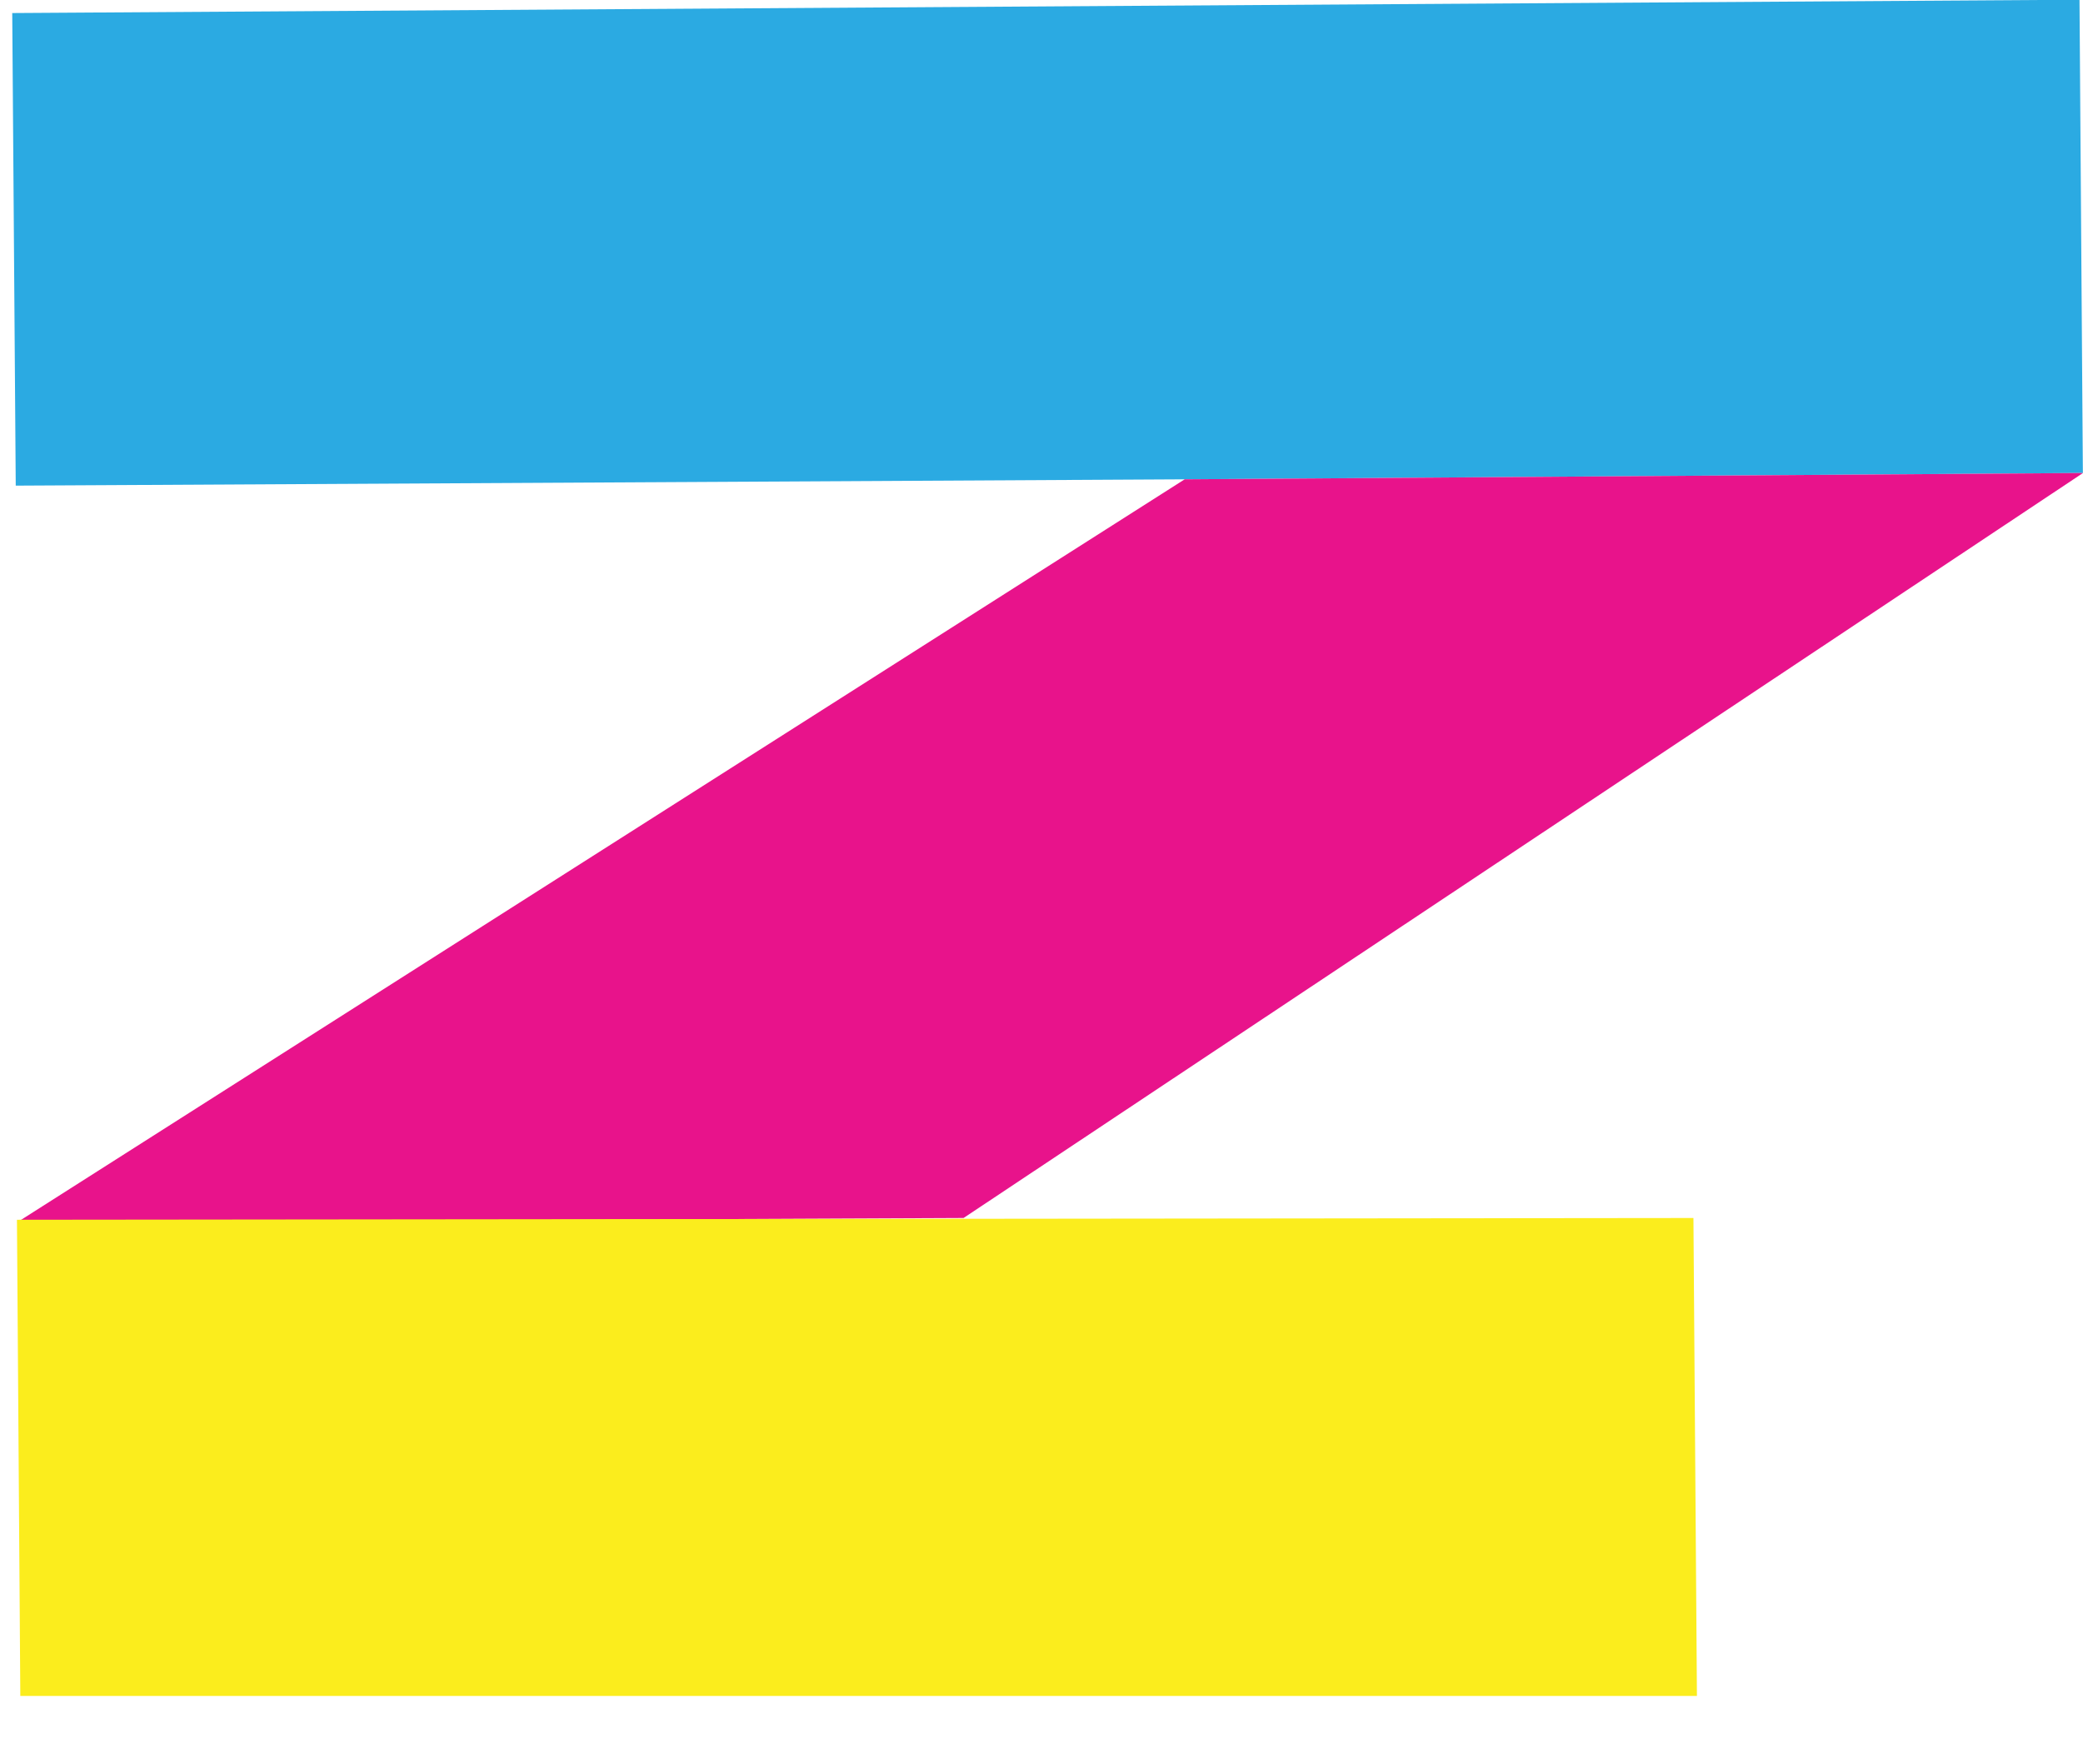
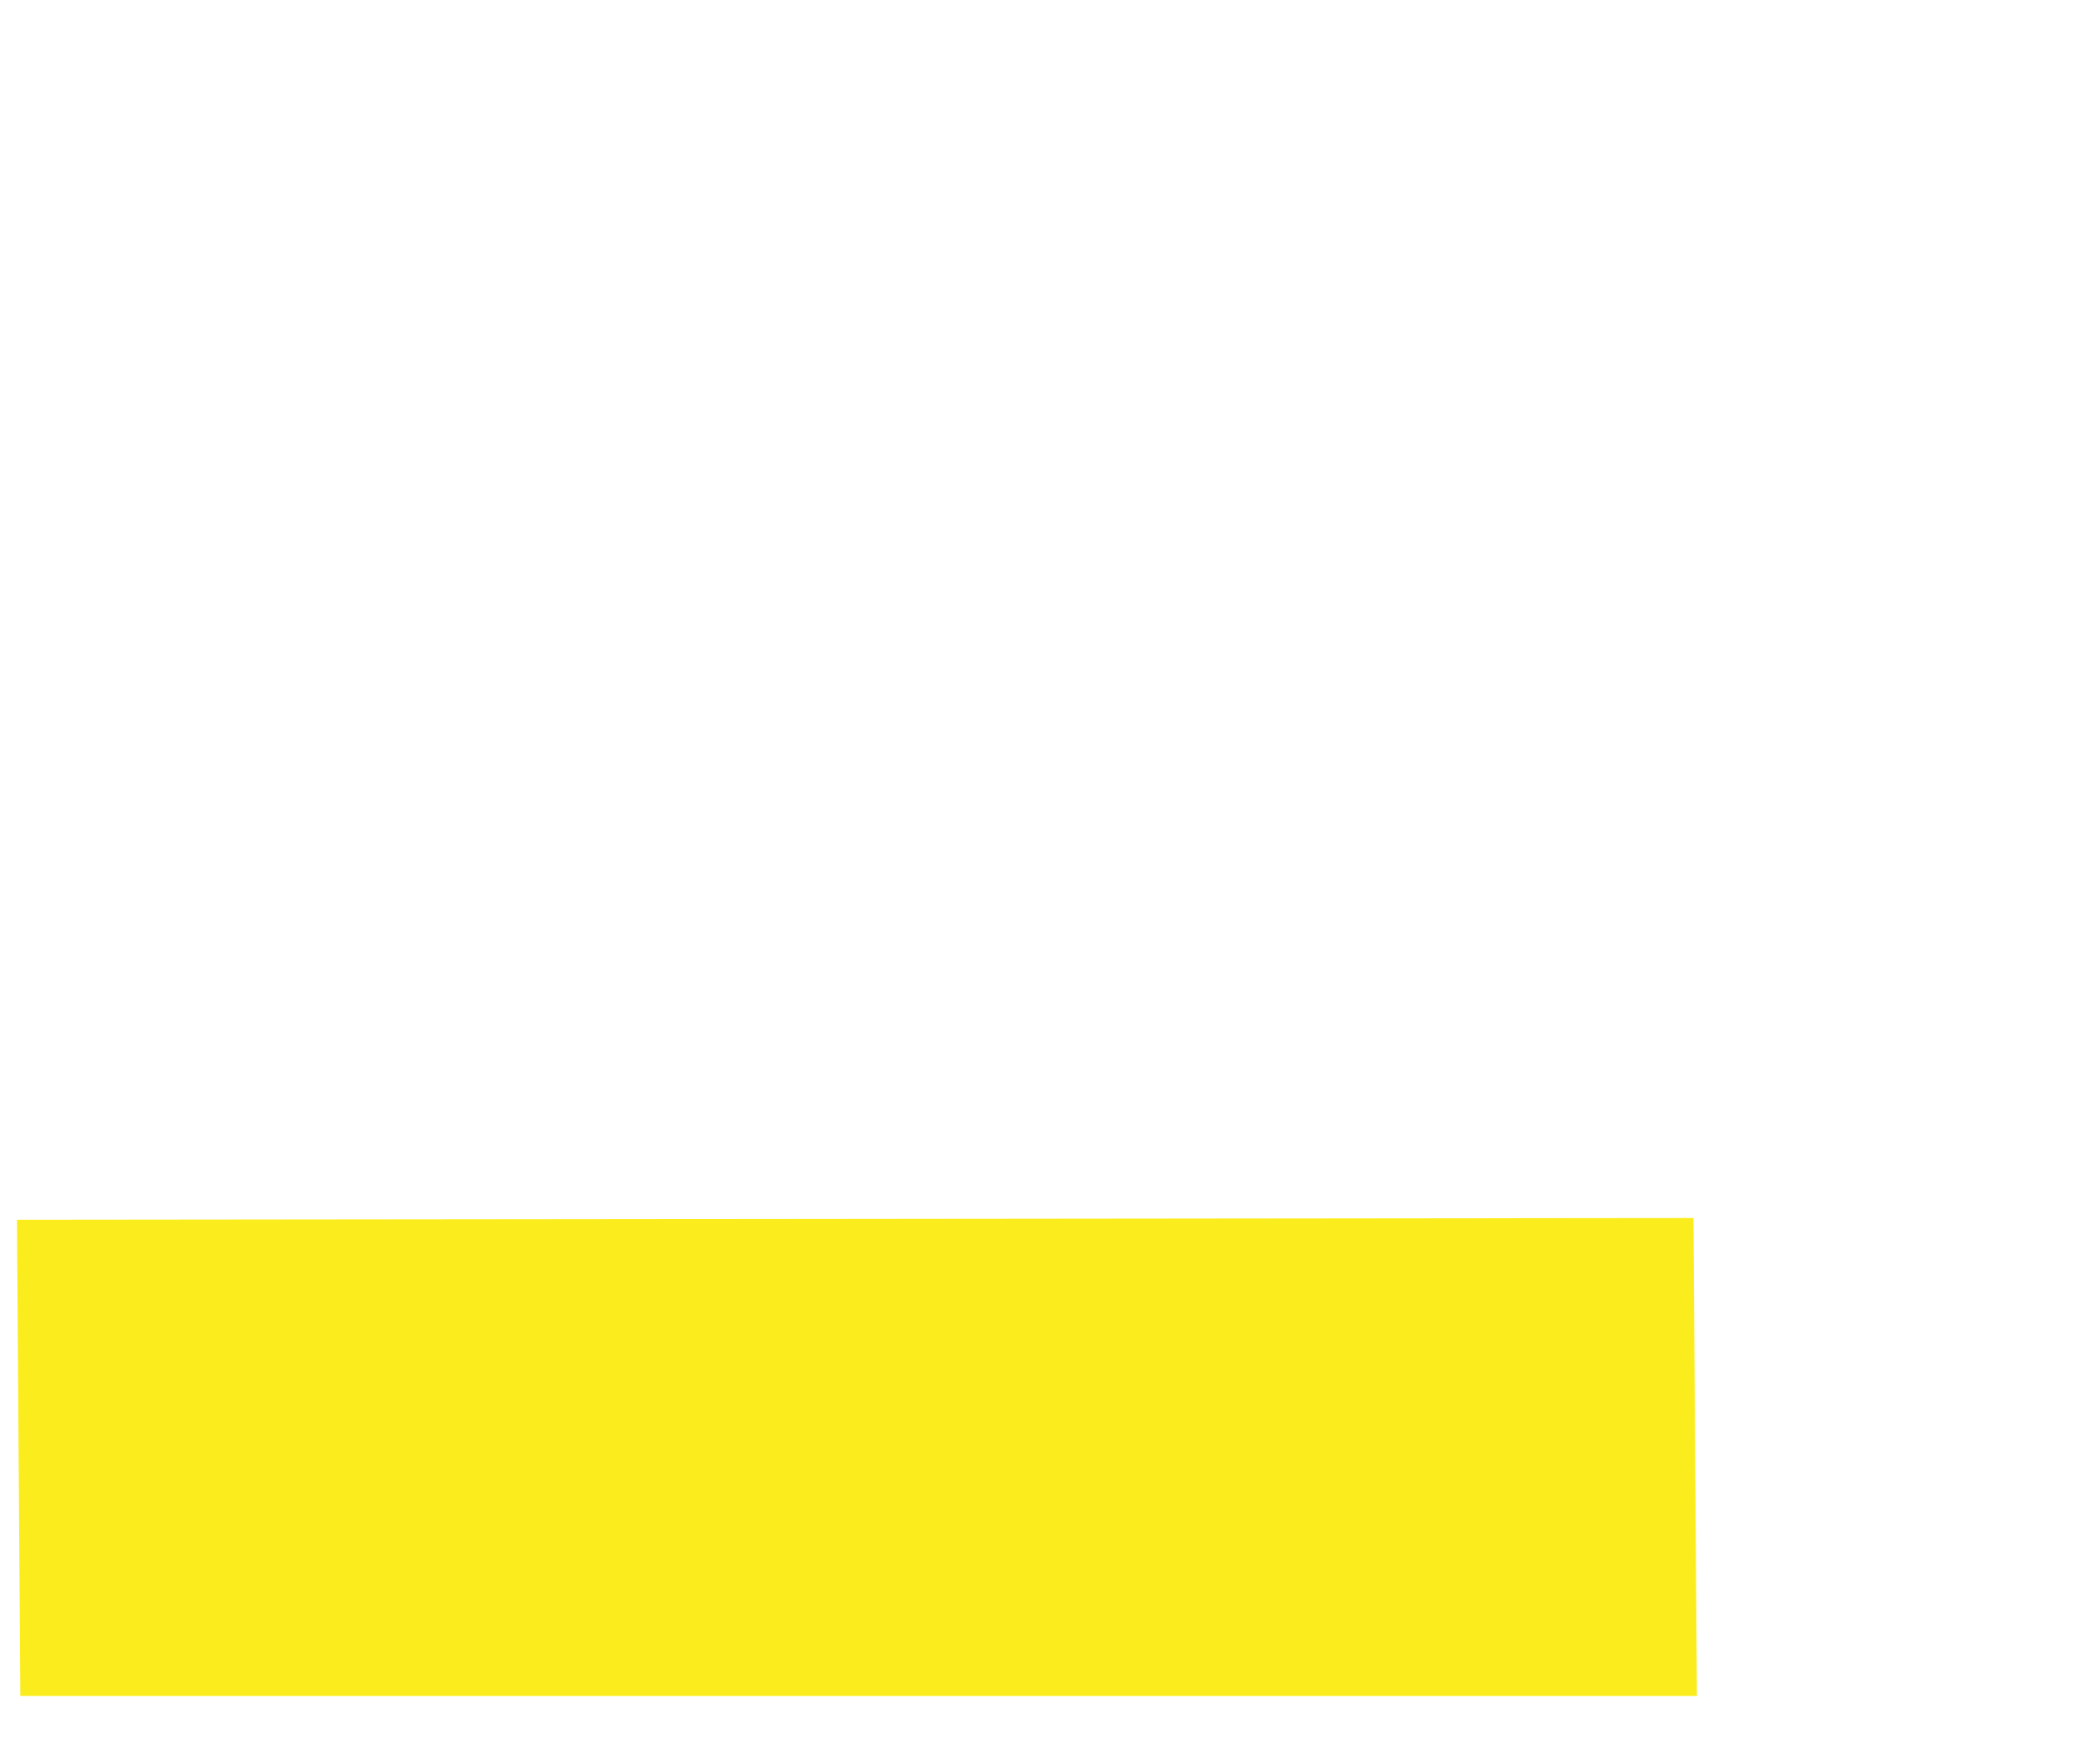
<svg xmlns="http://www.w3.org/2000/svg" version="1.1" id="Layer_1" x="0px" y="0px" viewBox="0 0 154.85 131.15" style="enable-background:new 0 0 154.85 131.15;" xml:space="preserve">
  <style type="text/css">
	.st0{fill:#2BAAE2;}
	.st1{fill:#E8138B;}
	.st2{fill:#FBED1D;}
</style>
-   <polyline class="st0" points="88.07,35.63 1.17,36.1 0.91,0.97 154.59,-0.02 154.84,35.16 " />
-   <polygon class="st1" points="1.28,90.86 71.63,90.54 154.85,35.16 88.07,35.63 " />
  <polygon class="st2" points="125.89,90.54 126.15,126.07 1.51,126.07 1.26,90.67 " />
</svg>